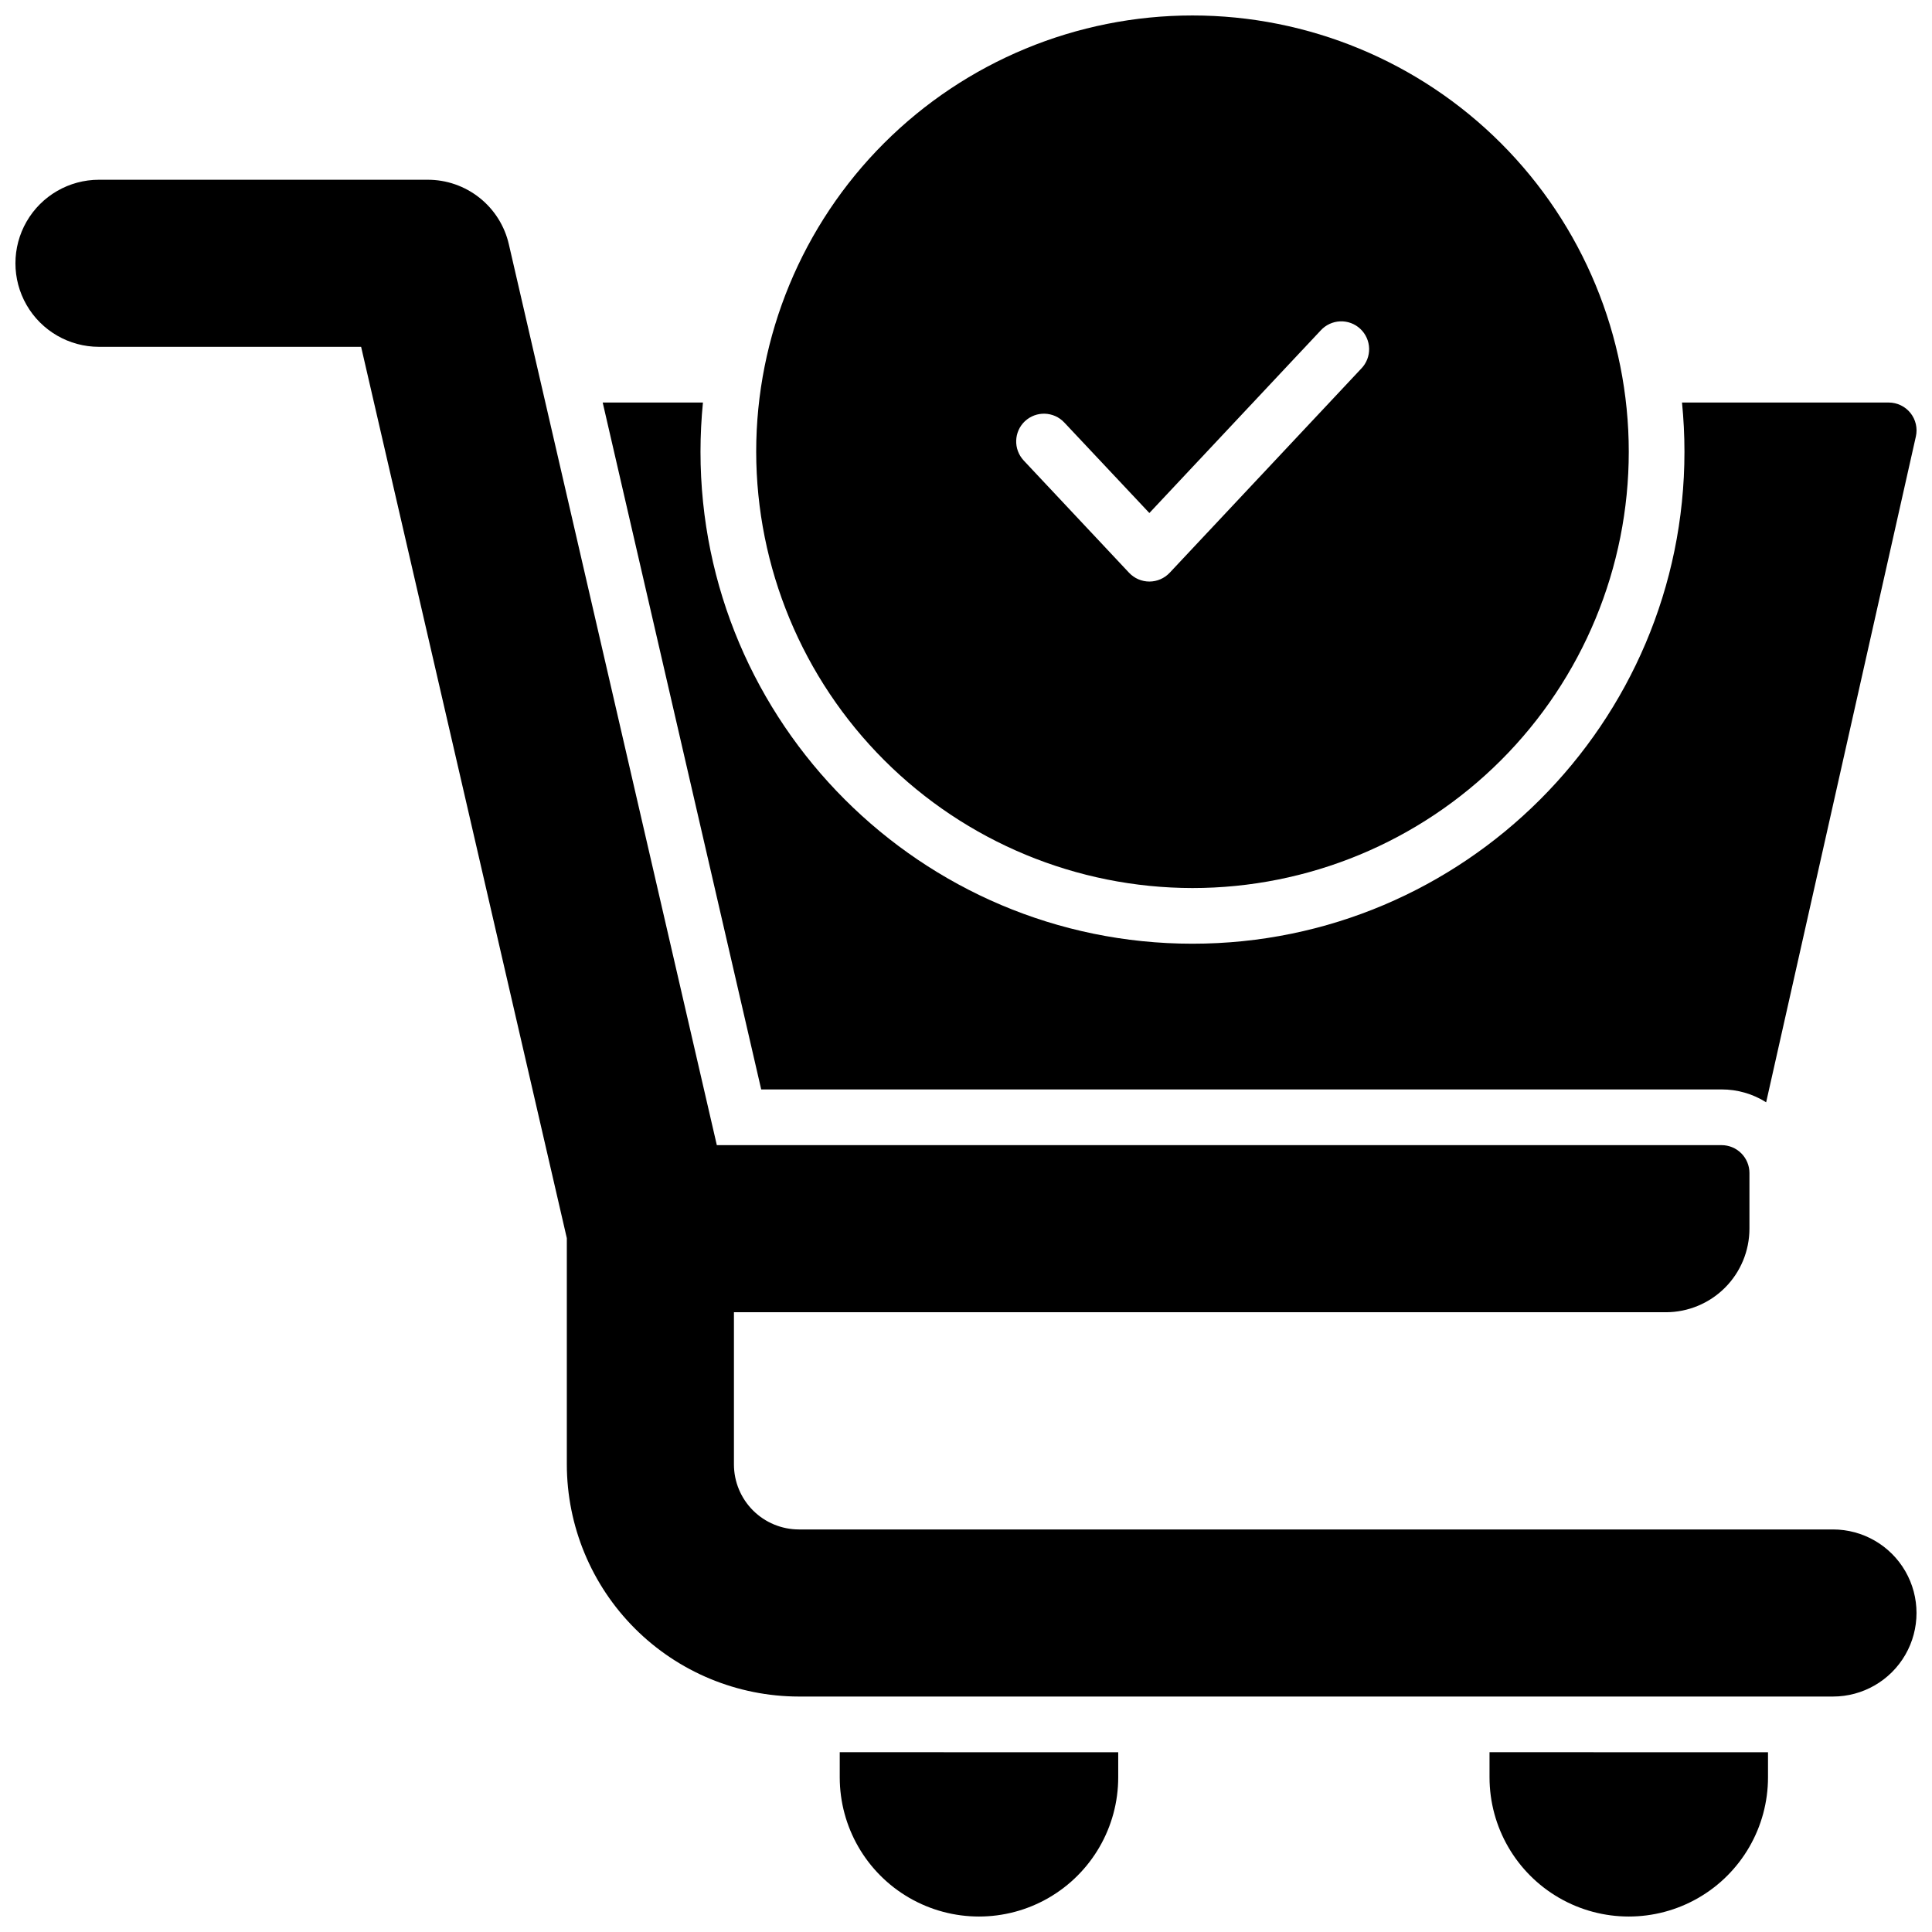
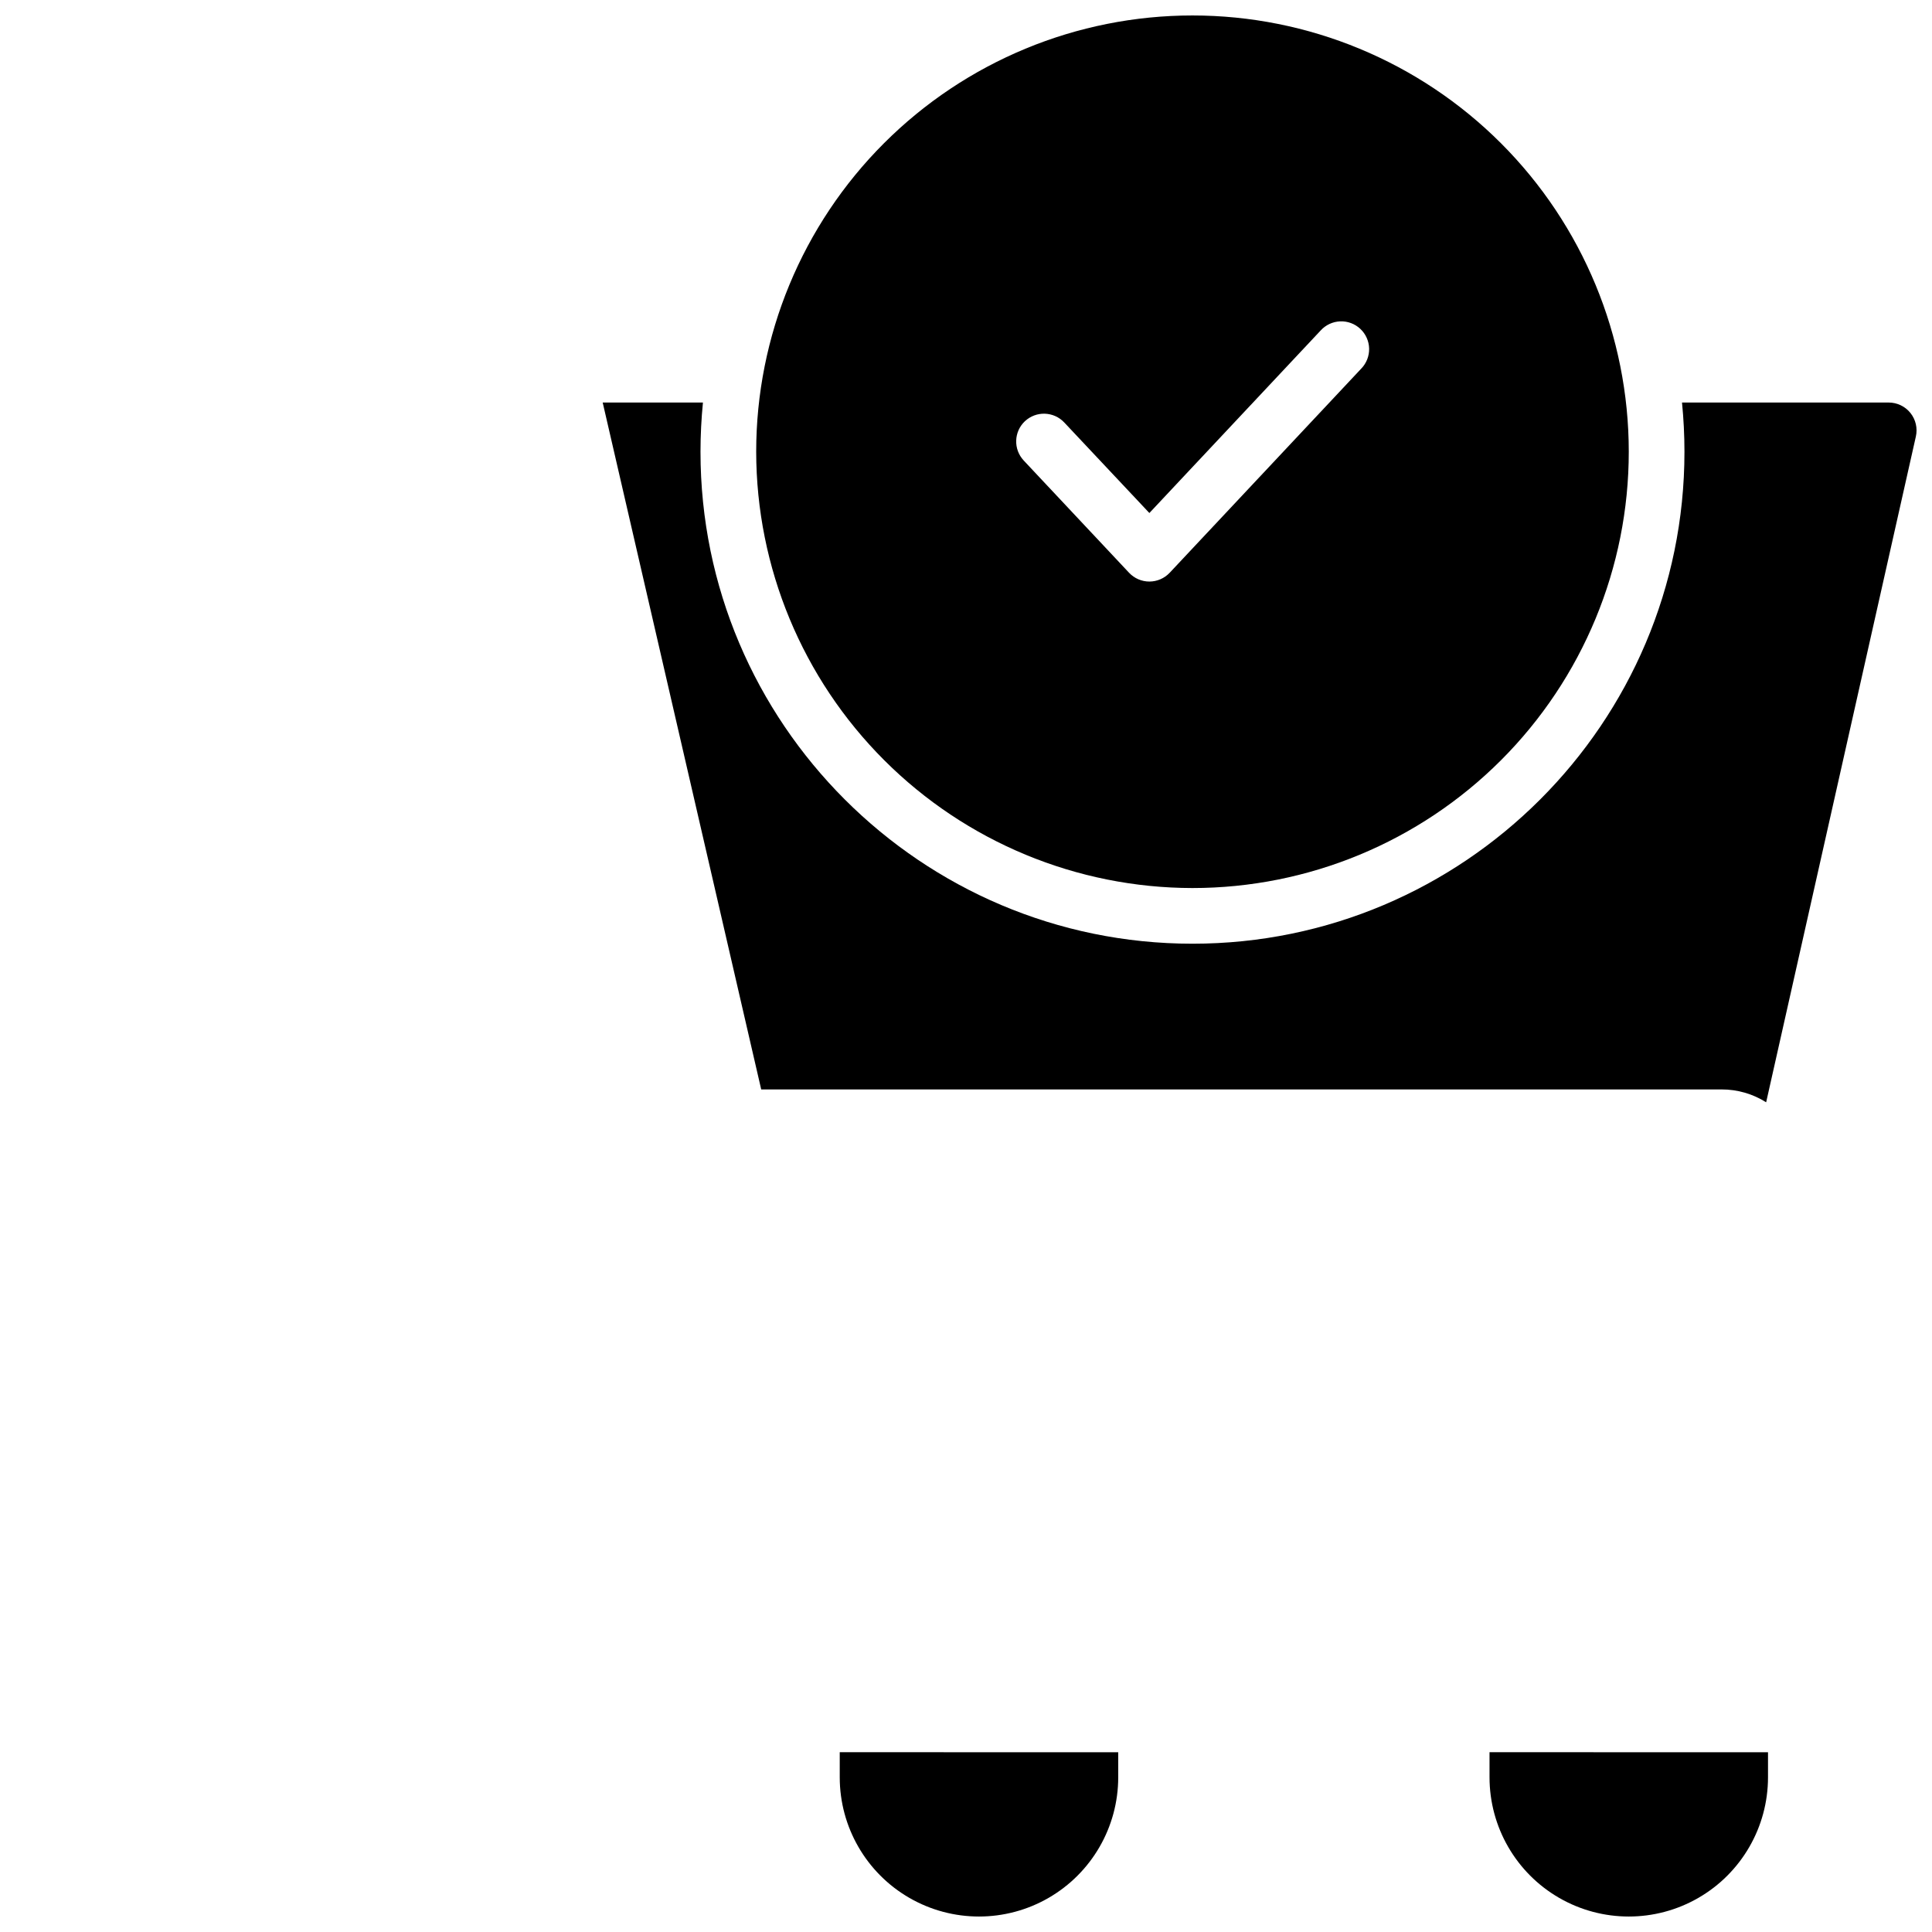
<svg xmlns="http://www.w3.org/2000/svg" width="800px" height="800px" version="1.1" viewBox="144 144 512 512">
  <defs>
    <clipPath id="e">
-       <path d="m148.09 191h503.81v403h-503.81z" />
-     </clipPath>
+       </clipPath>
    <clipPath id="d">
      <path d="m303 250h348.9v187h-348.9z" />
    </clipPath>
    <clipPath id="c">
      <path d="m344 148.09h232v231.91h-232z" />
    </clipPath>
    <clipPath id="b">
      <path d="m538 608h75v43.902h-75z" />
    </clipPath>
    <clipPath id="a">
      <path d="m366 608h75v43.902h-75z" />
    </clipPath>
  </defs>
  <g>
    <g clip-path="url(#e)">
-       <path d="m629.76 549.32h-274.04c-4.566-0.004-8.941-1.82-12.172-5.047-3.227-3.231-5.043-7.606-5.047-12.172v-40.344h246.98c5.867-0.008 11.496-2.34 15.648-6.492 4.152-4.148 6.484-9.777 6.492-15.648v-14.762c0-1.957-0.781-3.832-2.164-5.219-1.383-1.383-3.262-2.16-5.219-2.16h-266.27l-55.105-238.68c-1.105-4.883-3.844-9.246-7.762-12.363-3.918-3.121-8.781-4.812-13.789-4.797h-87.082c-7.91 0-15.219 4.219-19.176 11.07-3.953 6.848-3.953 15.289 0 22.141 3.957 6.848 11.266 11.066 19.176 11.066h69.469l54.516 236.22v59.969c0.02 16.305 6.504 31.938 18.031 43.465 11.531 11.531 27.164 18.016 43.469 18.035h274.04c7.91 0 15.219-4.219 19.176-11.07 3.953-6.852 3.953-15.289 0-22.141-3.957-6.852-11.266-11.07-19.176-11.07z" />
-     </g>
+       </g>
    <g clip-path="url(#d)">
      <path d="m600.24 432.71c4.18-0.008 8.277 1.172 11.809 3.406l39.676-176.44c0.492-2.188-0.035-4.481-1.438-6.234-1.402-1.75-3.523-2.769-5.766-2.769h-54.77c0.422 4.289 0.648 8.641 0.648 13.039 0 71.891-58.488 130.38-130.38 130.38-71.891 0-130.38-58.488-130.38-130.38 0-4.398 0.227-8.746 0.648-13.039h-26.566l42.008 182.04z" />
    </g>
    <g clip-path="url(#c)">
      <path d="m460.02 379.34c30.664 0 60.07-12.184 81.754-33.867s33.867-51.09 33.867-81.754c0-30.664-12.184-60.074-33.867-81.758-21.684-21.684-51.09-33.863-81.754-33.863-30.664 0-60.074 12.18-81.758 33.863-21.684 21.684-33.863 51.094-33.863 81.758 0.035 30.652 12.227 60.043 33.902 81.719 21.676 21.676 51.062 33.867 81.719 33.902zm-44.41-123.71c2.973-2.785 7.644-2.637 10.434 0.336l22.551 23.988 45.402-48.383c1.332-1.461 3.191-2.328 5.168-2.406 1.973-0.078 3.894 0.641 5.336 1.992 1.441 1.352 2.281 3.227 2.332 5.199 0.047 1.977-0.699 3.891-2.07 5.312l-50.785 54.121v-0.004c-1.395 1.488-3.344 2.332-5.383 2.332-2.039 0-3.988-0.844-5.383-2.332l-27.938-29.766h0.004c-2.762-2.965-2.613-7.606 0.332-10.391z" />
    </g>
    <g clip-path="url(#b)">
      <path d="m538.74 615c0 13.184 7.035 25.363 18.449 31.957 11.418 6.59 25.484 6.59 36.902 0 11.418-6.594 18.449-18.773 18.449-31.957v-6.641l-73.801-0.004z" />
    </g>
    <g clip-path="url(#a)">
      <path d="m366.54 615c0 13.184 7.031 25.363 18.449 31.957 11.418 6.59 25.484 6.59 36.898 0 11.418-6.594 18.453-18.773 18.453-31.957v-6.641l-73.801-0.004z" />
    </g>
  </g>
</svg>